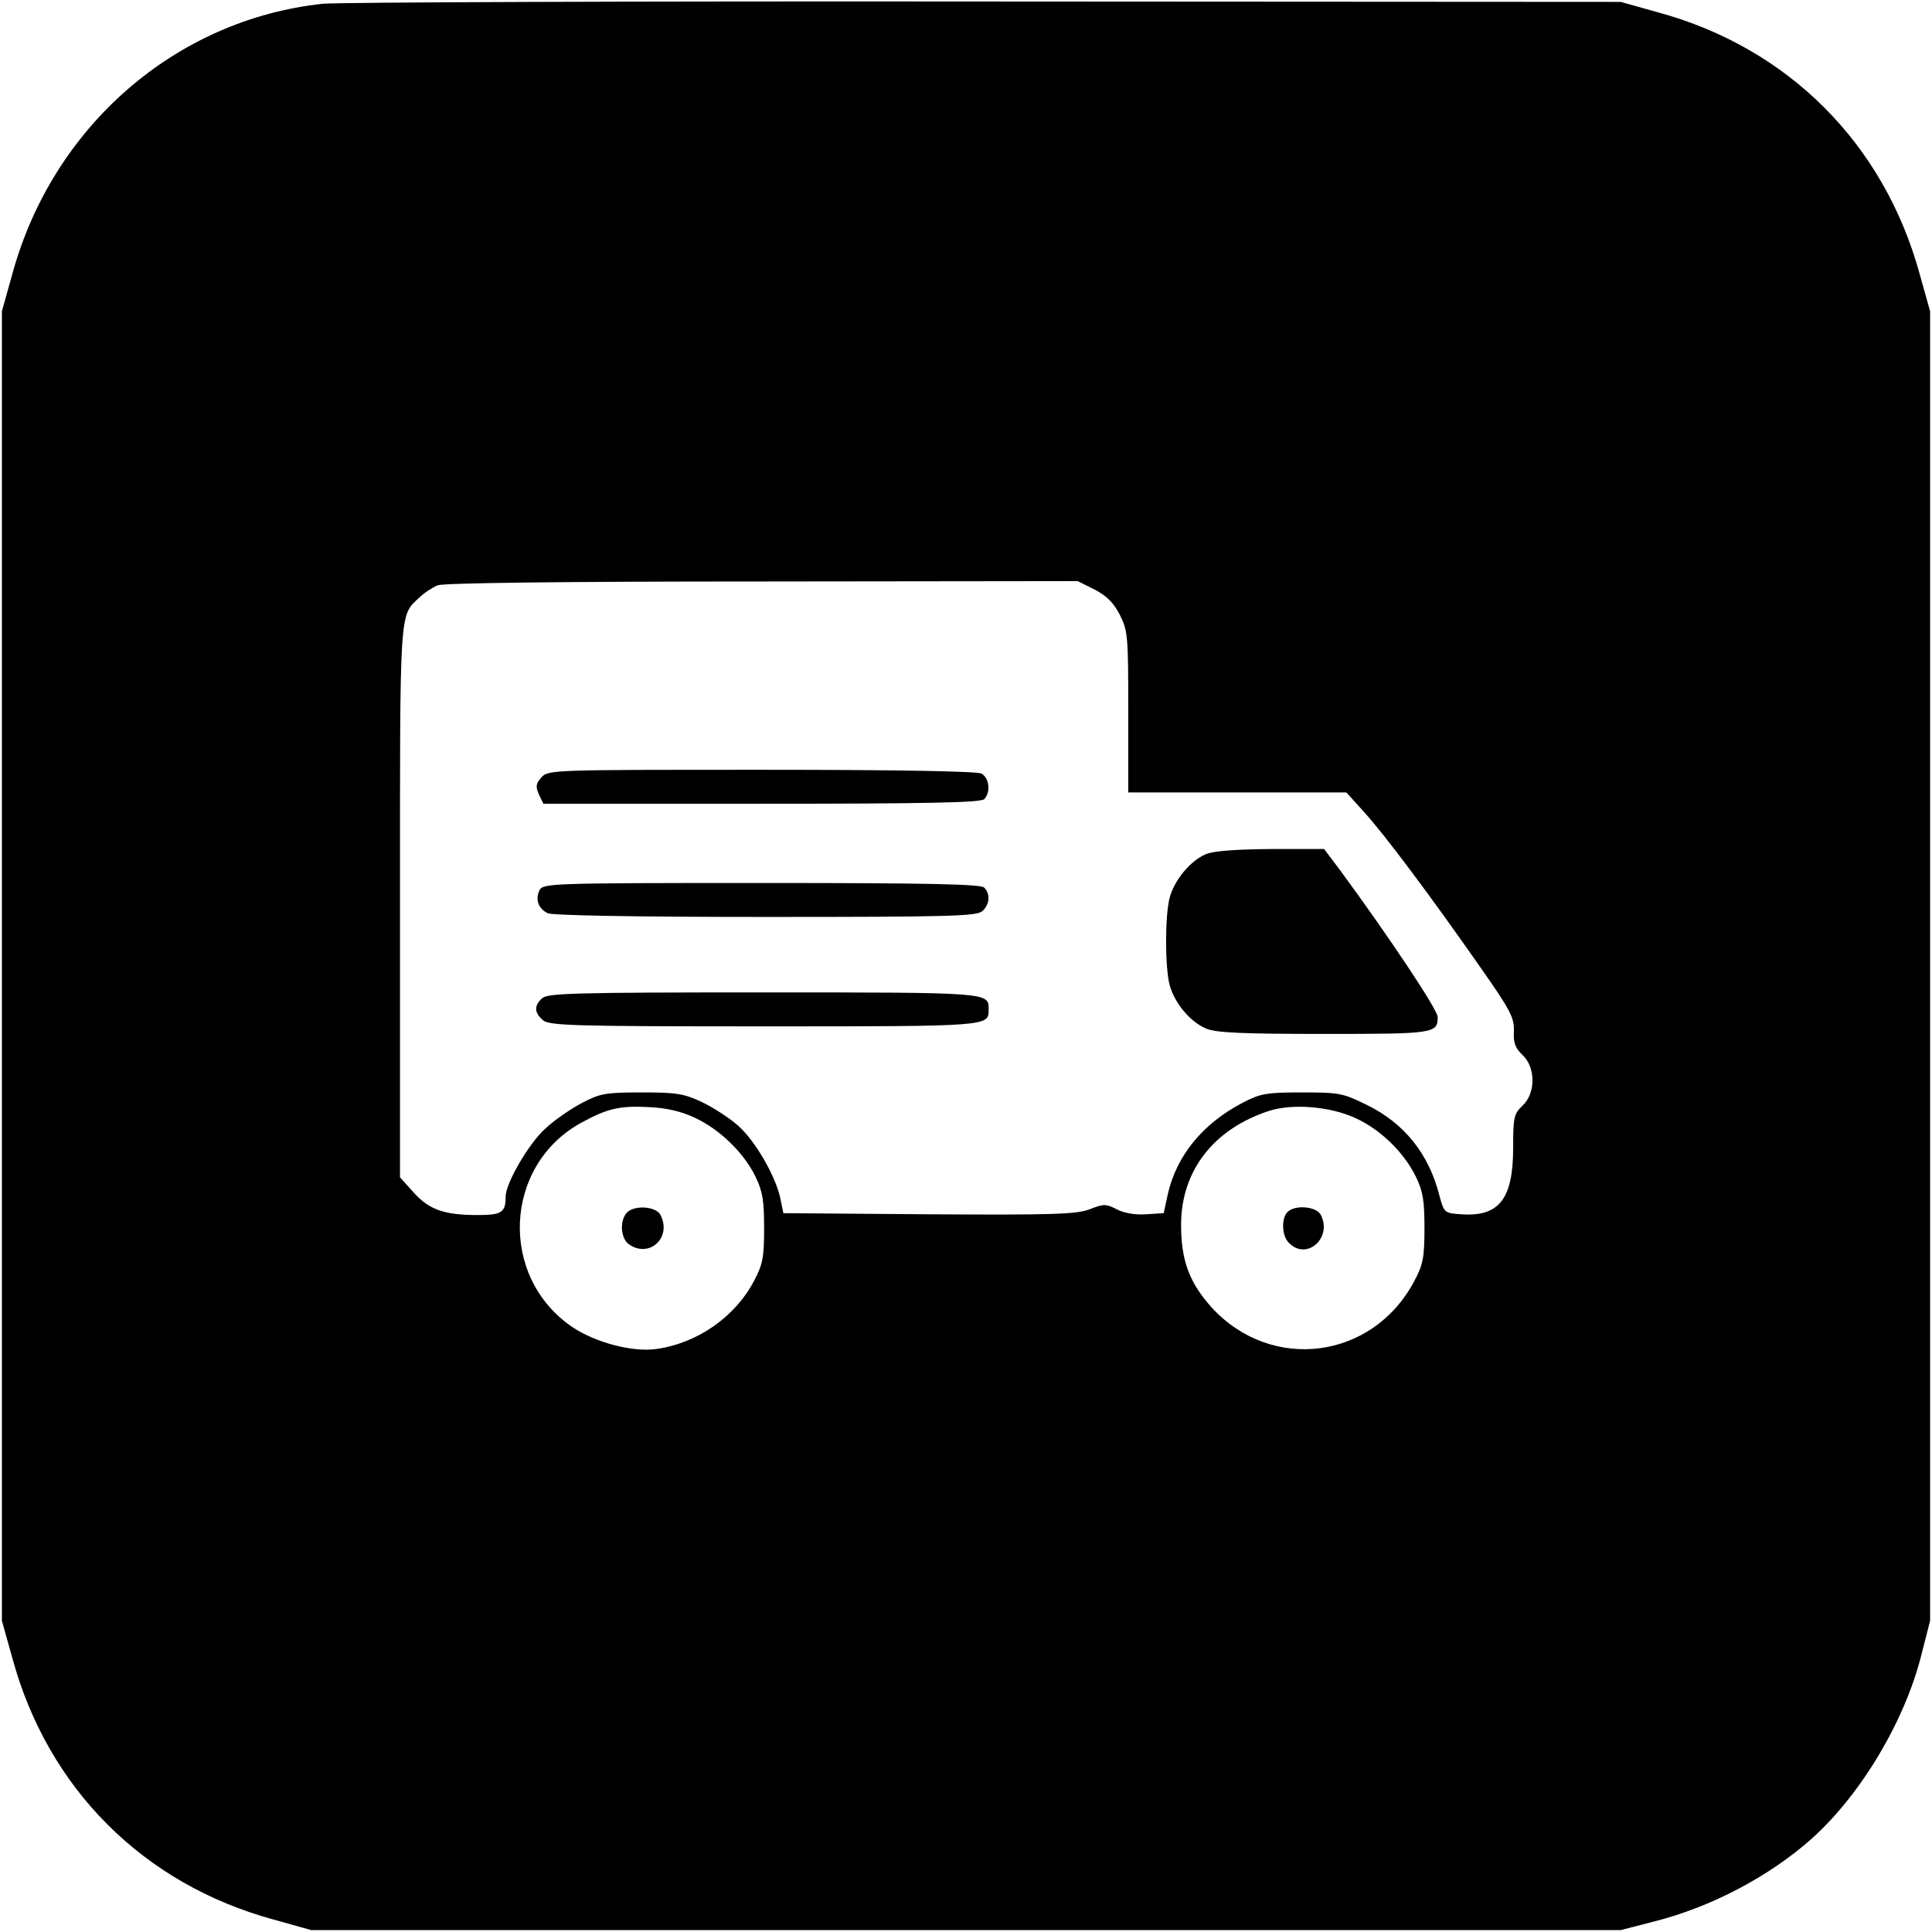
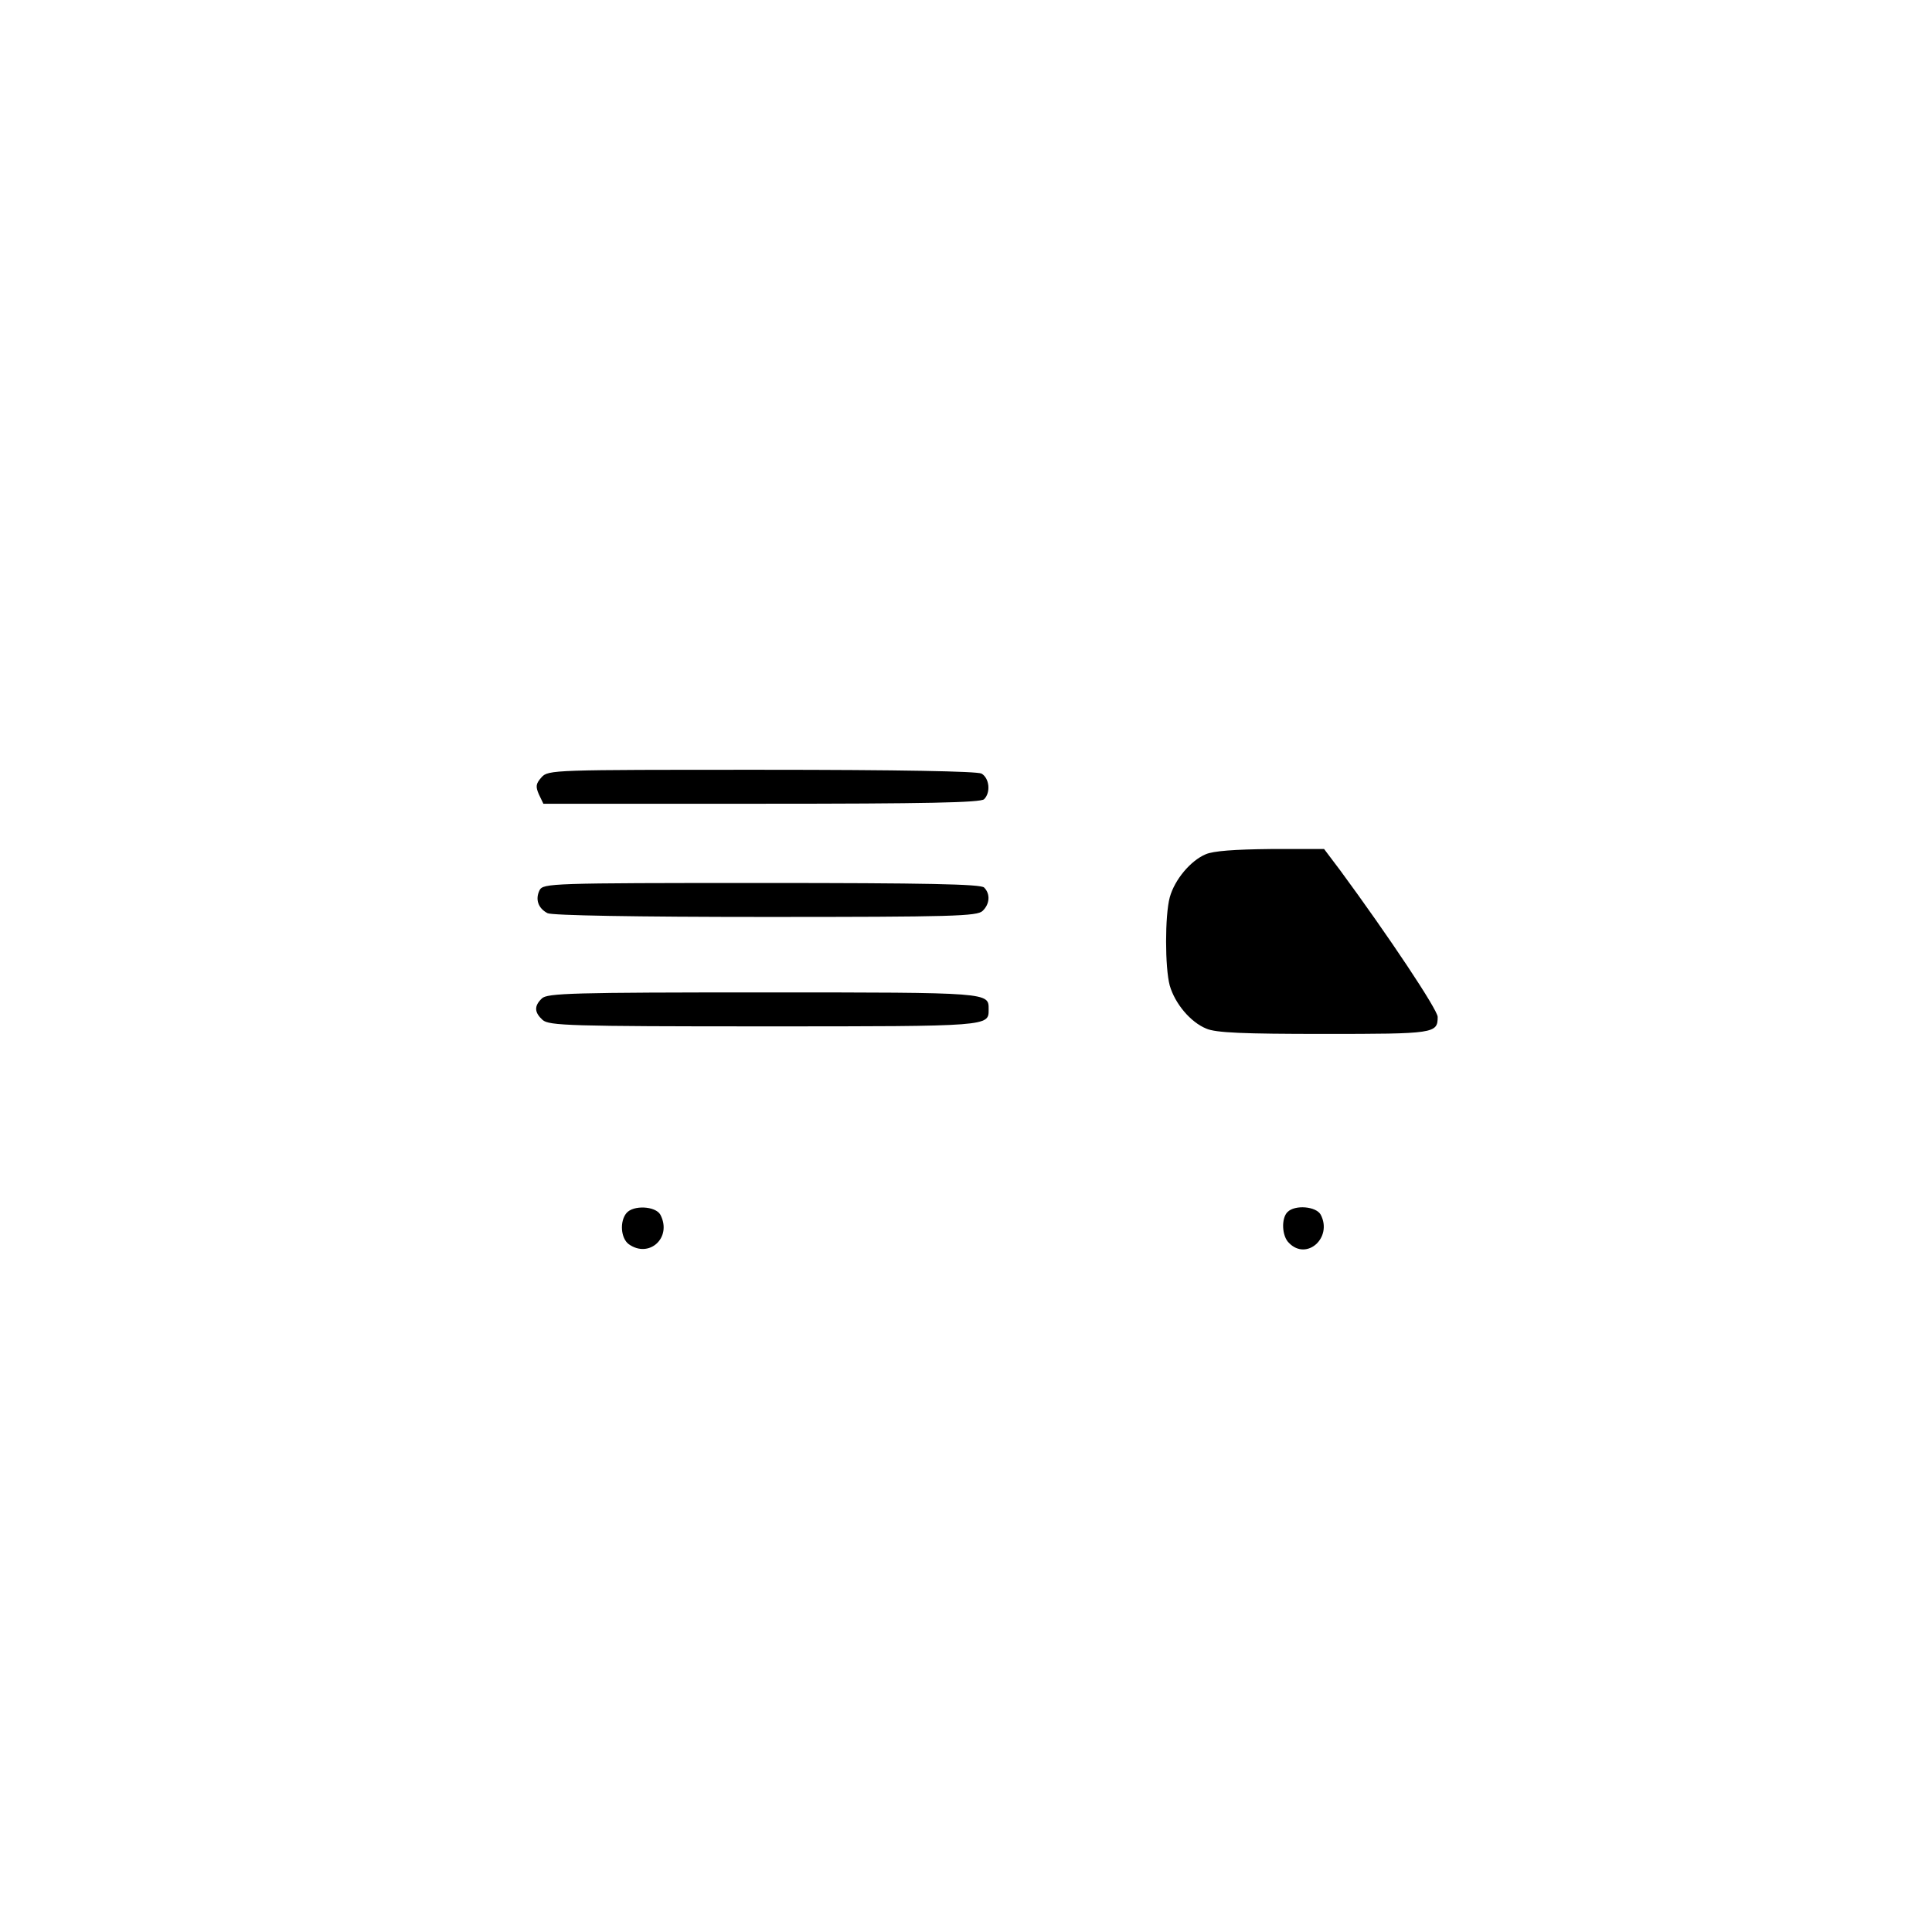
<svg xmlns="http://www.w3.org/2000/svg" version="1.0" width="512pt" height="512pt" viewBox="0 0 512 512" preserveAspectRatio="xMidYMid meet">
  <g transform="translate(0,512) scale(0.1,-0.1)" fill="#000000" stroke="none">
-     <path d="M855 5110 c-390 -42 -715 -325 -822 -715 l-28 -100 0 -1735 0 -1735 28 -100 c94 -345 347 -598 692 -692 l100 -28 1735 0 1735 0 89 23 c151 38 306 120 418 220 130 117 246 311 290 487 l23 90 0 1735 0 1735 -28 100 c-95 345 -348 598 -692 692 l-100 28 -1685 1 c-927 1 -1717 -2 -1755 -6z m2045 -1552 c33 -17 51 -35 68 -68 21 -42 22 -56 22 -257 l0 -213 289 0 289 0 47 -52 c57 -63 177 -224 305 -407 83 -118 93 -138 92 -173 -2 -32 4 -46 23 -64 35 -33 35 -101 0 -134 -23 -22 -25 -30 -25 -112 0 -135 -37 -183 -137 -176 -45 3 -46 4 -58 48 -28 112 -93 193 -193 242 -63 31 -73 33 -172 33 -95 0 -110 -3 -158 -28 -105 -55 -174 -140 -197 -241 l-11 -51 -47 -3 c-28 -2 -58 3 -77 13 -29 15 -35 15 -73 0 -36 -13 -95 -15 -427 -13 l-384 3 -8 39 c-12 58 -66 152 -111 192 -22 20 -65 48 -96 63 -49 23 -68 26 -161 26 -96 0 -110 -3 -158 -28 -30 -16 -74 -46 -98 -69 -43 -39 -104 -144 -104 -179 0 -42 -10 -49 -74 -49 -88 0 -129 14 -170 60 l-36 40 0 731 c0 785 -2 756 52 806 12 12 34 26 48 32 16 6 330 10 860 10 l836 1 44 -22z m-1059 -1400 c65 -30 130 -92 161 -156 19 -39 23 -63 23 -137 0 -78 -4 -97 -27 -140 -50 -95 -150 -165 -259 -180 -62 -9 -161 17 -222 58 -196 133 -183 429 24 542 70 38 101 45 180 41 44 -2 84 -11 120 -28z m1751 -1 c66 -30 128 -90 160 -155 19 -39 23 -63 23 -137 0 -78 -4 -97 -27 -140 -110 -208 -378 -243 -537 -70 -59 66 -81 124 -81 219 0 143 86 254 233 302 62 20 162 12 229 -19z" />
    <path d="M1435 3060 c-15 -17 -16 -24 -7 -45 l12 -25 578 0 c436 0 581 3 590 12 18 18 14 56 -7 68 -13 6 -214 10 -584 10 -552 0 -564 0 -582 -20z" />
    <path d="M3195 2856 c-40 -17 -82 -67 -95 -114 -13 -48 -13 -186 0 -234 14 -48 55 -97 97 -114 25 -11 98 -14 311 -14 293 0 302 1 302 45 0 19 -130 214 -258 388 l-43 57 -142 0 c-95 -1 -152 -5 -172 -14z" />
    <path d="M1430 2761 c-12 -24 -4 -48 21 -61 11 -6 234 -10 578 -10 495 0 561 2 575 16 19 18 21 45 4 62 -9 9 -154 12 -590 12 -560 0 -578 -1 -588 -19z" />
    <path d="M1436 2474 c-21 -20 -20 -37 2 -57 17 -15 72 -17 588 -17 600 0 594 0 594 45 0 45 7 45 -596 45 -507 0 -574 -2 -588 -16z" />
    <path d="M1660 1905 c-18 -22 -15 -66 6 -82 54 -39 116 17 84 78 -13 23 -72 26 -90 4z" />
    <path d="M3412 1908 c-17 -17 -15 -64 4 -82 47 -48 116 14 84 75 -12 22 -68 27 -88 7z" />
  </g>
</svg>